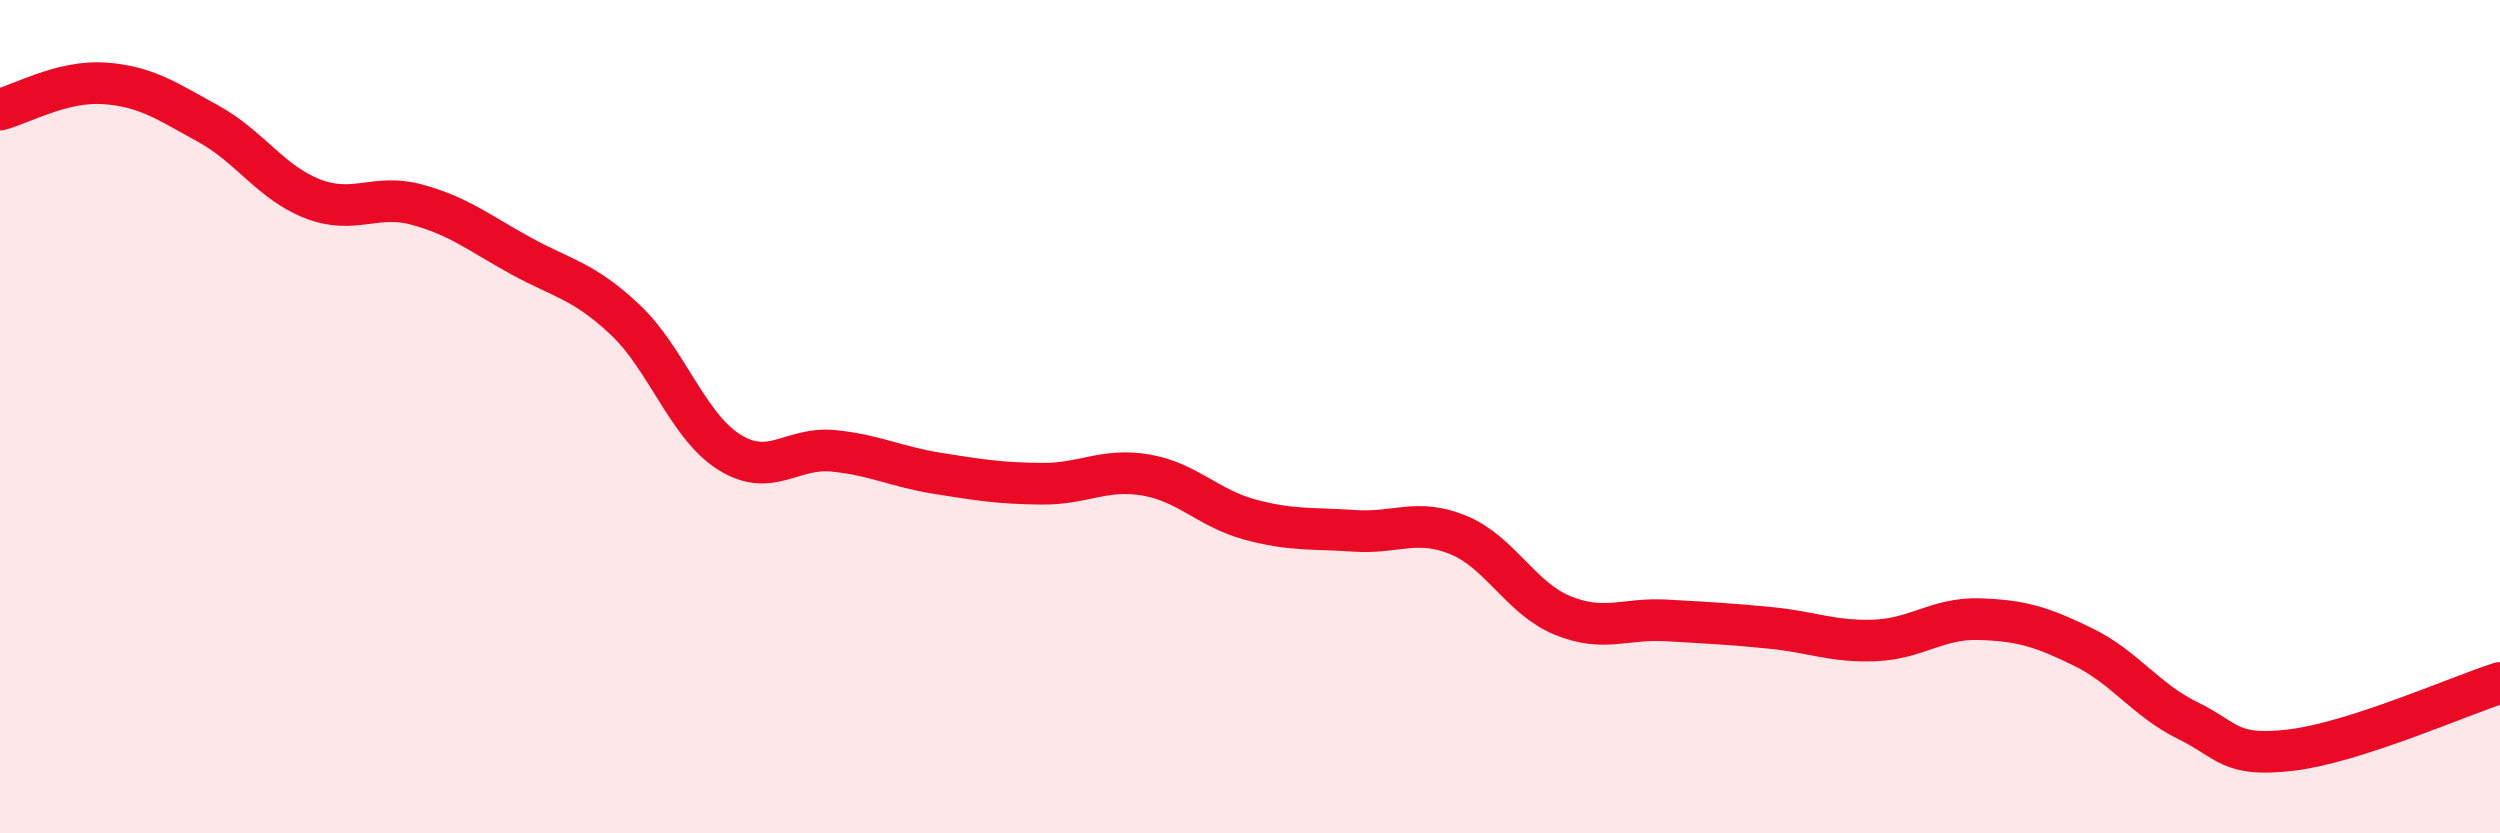
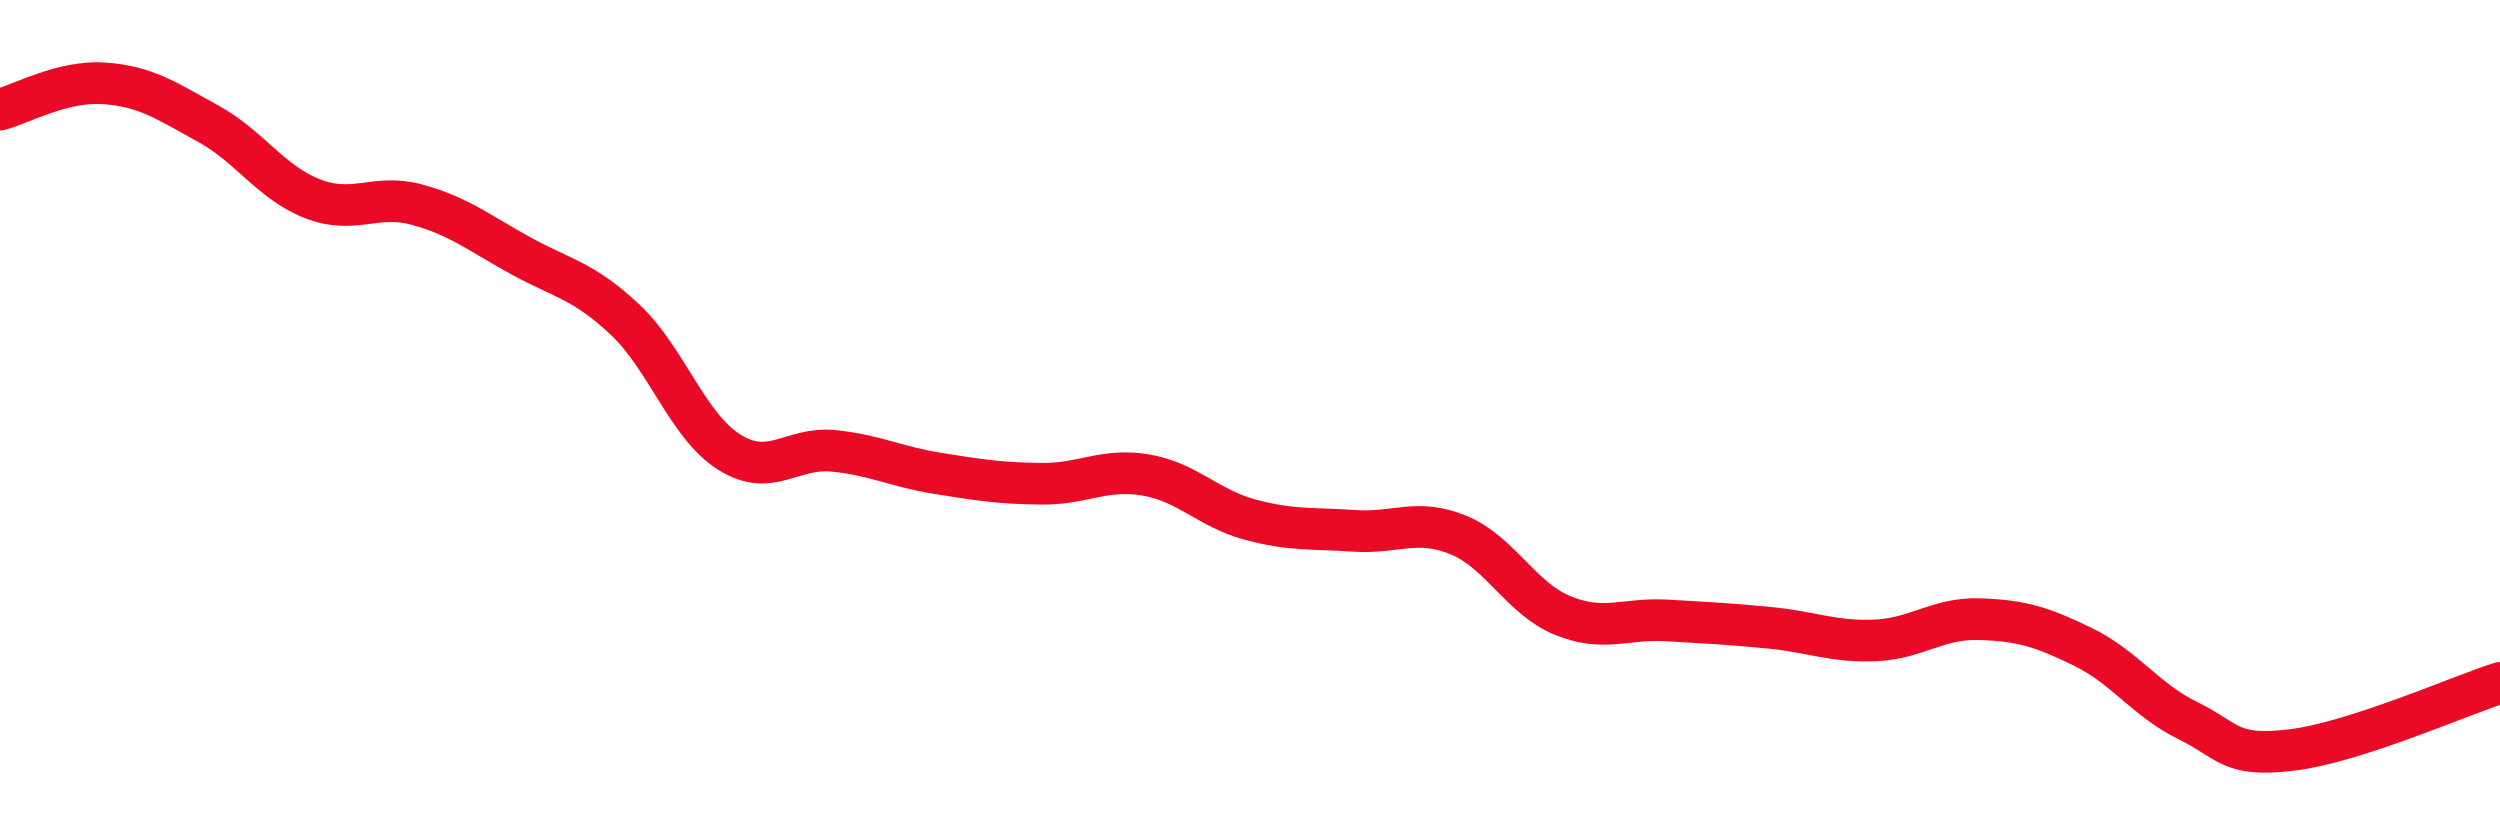
<svg xmlns="http://www.w3.org/2000/svg" width="60" height="20" viewBox="0 0 60 20">
-   <path d="M 0,2.63 C 0.5,2.5 1.5,1.93 2.5,2 C 3.5,2.07 4,2.42 5,2.97 C 6,3.52 6.5,4.38 7.5,4.77 C 8.5,5.16 9,4.64 10,4.91 C 11,5.18 11.5,5.59 12.5,6.14 C 13.5,6.69 14,6.73 15,7.67 C 16,8.61 16.5,10.22 17.5,10.85 C 18.5,11.48 19,10.72 20,10.82 C 21,10.92 21.5,11.2 22.5,11.36 C 23.5,11.52 24,11.6 25,11.61 C 26,11.62 26.5,11.23 27.5,11.4 C 28.5,11.57 29,12.2 30,12.47 C 31,12.74 31.5,12.67 32.5,12.74 C 33.5,12.81 34,12.43 35,12.84 C 36,13.25 36.5,14.36 37.5,14.77 C 38.5,15.18 39,14.83 40,14.89 C 41,14.95 41.5,14.97 42.5,15.07 C 43.5,15.17 44,15.41 45,15.37 C 46,15.33 46.5,14.83 47.5,14.86 C 48.5,14.89 49,15.04 50,15.53 C 51,16.02 51.5,16.8 52.5,17.29 C 53.5,17.78 53.5,18.18 55,18 C 56.5,17.82 59,16.71 60,16.39L60 20L0 20Z" fill="#EB0A25" opacity="0.1" stroke-linecap="round" stroke-linejoin="round" />
  <path d="M 0,2.63 C 0.5,2.5 1.5,1.93 2.5,2 C 3.5,2.07 4,2.42 5,2.97 C 6,3.52 6.5,4.38 7.5,4.77 C 8.5,5.16 9,4.64 10,4.91 C 11,5.18 11.5,5.59 12.5,6.14 C 13.5,6.69 14,6.73 15,7.67 C 16,8.61 16.5,10.22 17.5,10.85 C 18.5,11.48 19,10.72 20,10.82 C 21,10.92 21.5,11.2 22.5,11.36 C 23.5,11.52 24,11.6 25,11.61 C 26,11.62 26.5,11.23 27.5,11.4 C 28.5,11.57 29,12.2 30,12.47 C 31,12.74 31.5,12.67 32.5,12.74 C 33.5,12.81 34,12.43 35,12.84 C 36,13.25 36.5,14.36 37.5,14.77 C 38.5,15.18 39,14.83 40,14.89 C 41,14.95 41.5,14.97 42.5,15.07 C 43.5,15.17 44,15.41 45,15.37 C 46,15.33 46.5,14.83 47.5,14.86 C 48.5,14.89 49,15.04 50,15.53 C 51,16.02 51.5,16.8 52.5,17.29 C 53.5,17.78 53.5,18.18 55,18 C 56.5,17.82 59,16.71 60,16.39" stroke="#EB0A25" stroke-width="1" fill="none" stroke-linecap="round" stroke-linejoin="round" />
</svg>